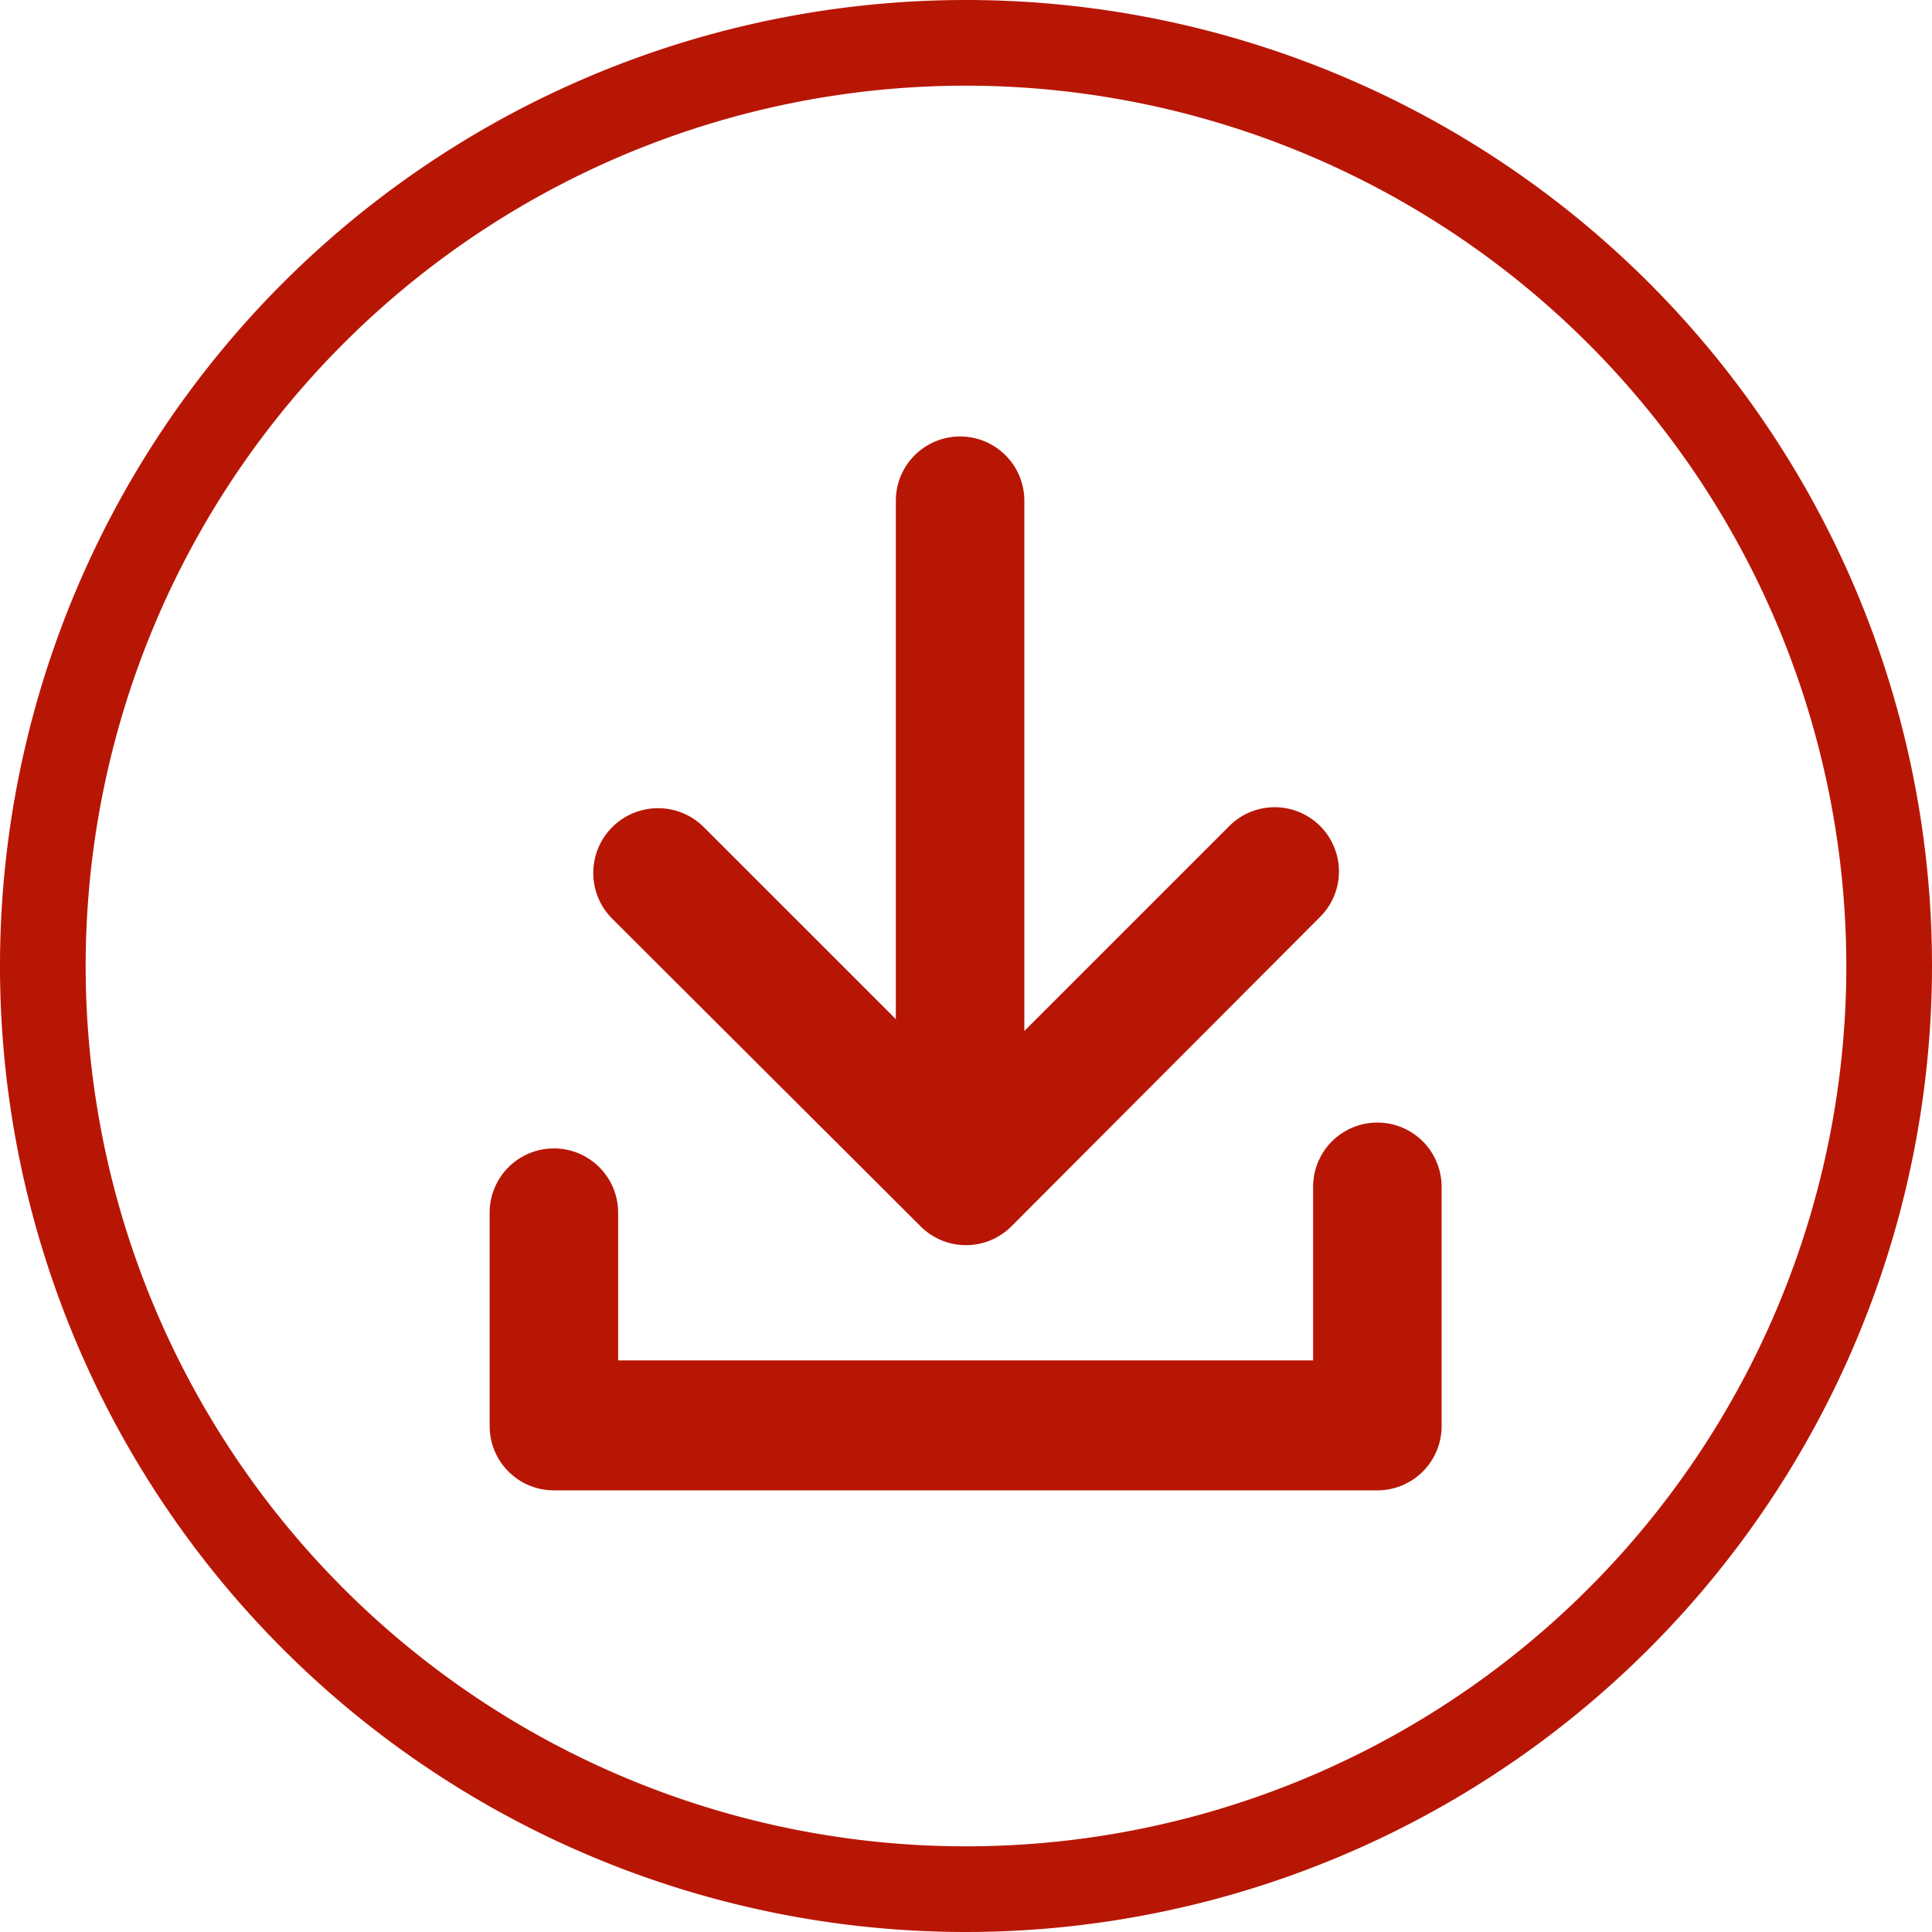
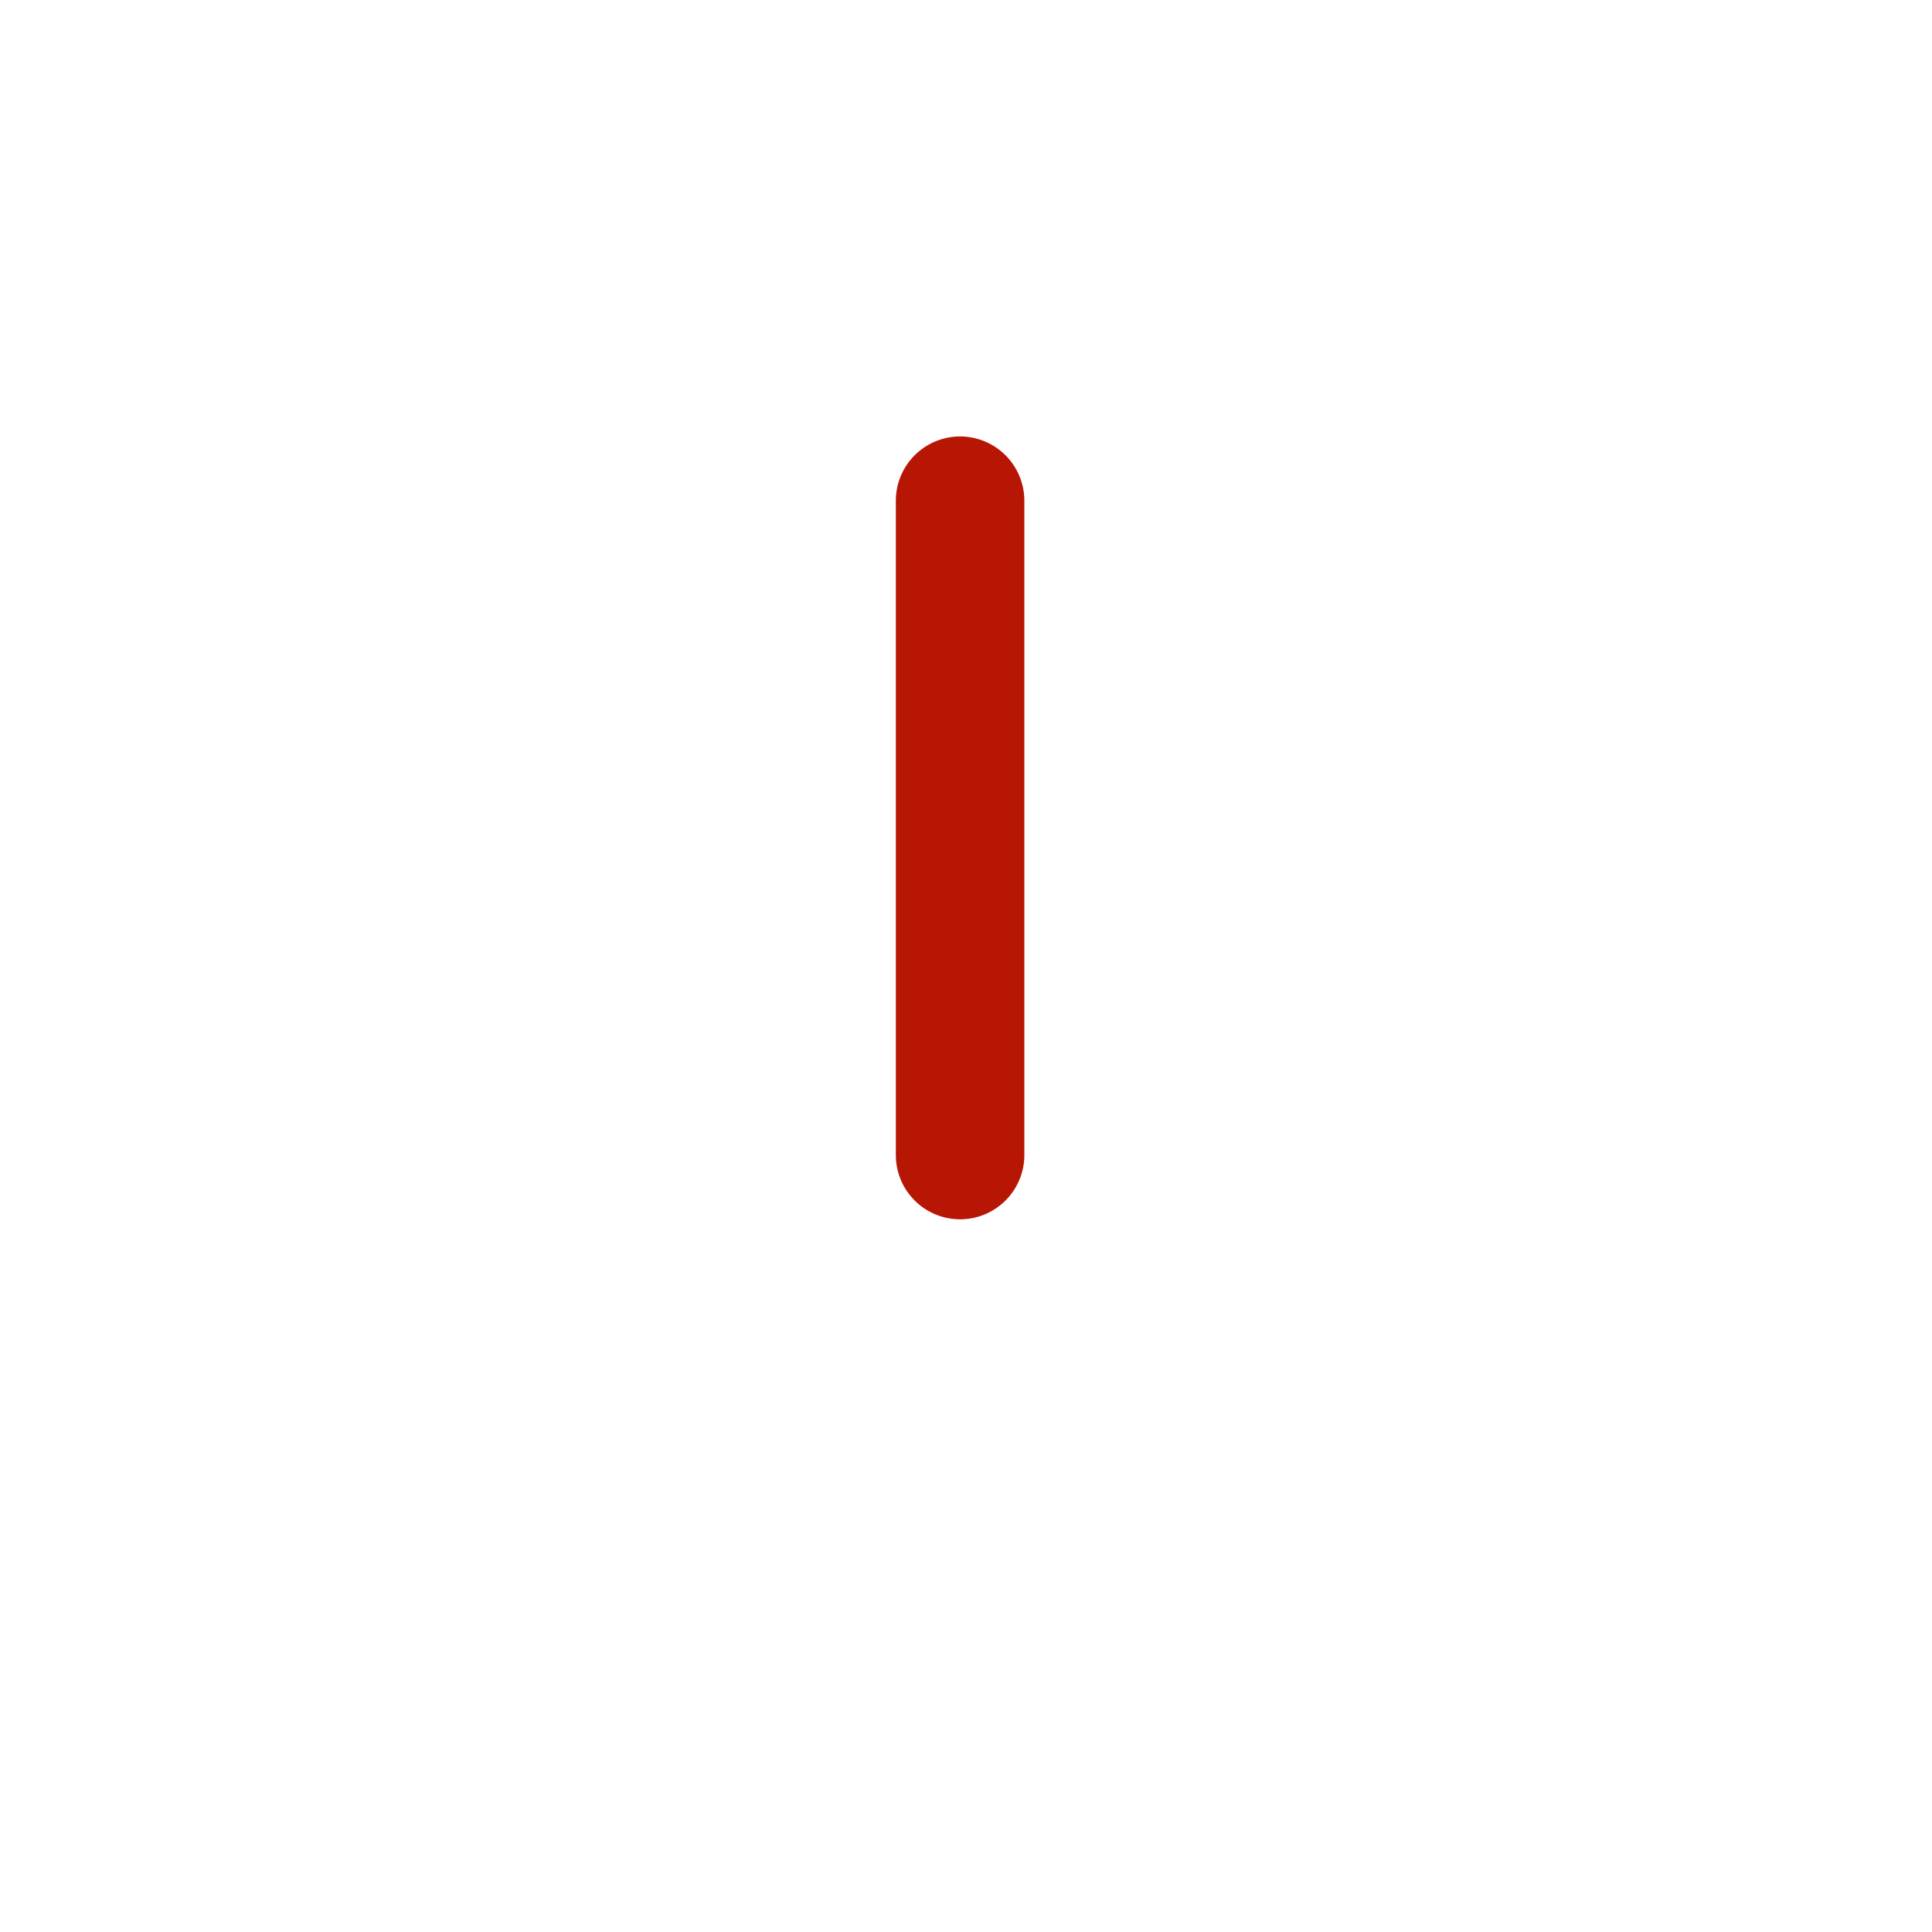
<svg xmlns="http://www.w3.org/2000/svg" viewBox="0 0 26.16 26.16">
  <title>descargar icono</title>
  <g id="aec22a19-95e2-4d77-bfff-b2b0405afaf7" data-name="Capa 2">
    <g id="0ce06926-bfee-4f65-a5ba-86402f67c742" data-name="Content">
-       <path d="M13.08,26.16A13.08,13.08,0,1,1,26.16,13.08,13.09,13.09,0,0,1,13.08,26.16Zm0-25A11.92,11.92,0,1,0,25,13.08,11.93,11.93,0,0,0,13.08,1.16Z" fill="#b81605" />
-       <path d="M13.08,16.86a.87.87,0,0,1-.62-.26L8.29,12.44A.87.87,0,0,1,9.53,11.2l3.55,3.55,3.55-3.55a.87.87,0,1,1,1.23,1.23L13.7,16.6A.87.87,0,0,1,13.08,16.86Z" fill="#b81605" />
      <path d="M13,16.51a.87.87,0,0,1-.87-.87V6.78a.87.87,0,0,1,1.74,0v8.86A.87.87,0,0,1,13,16.51Z" fill="#b81605" />
-       <path d="M18.66,20.18H7.5a.87.87,0,0,1-.87-.87V16.42a.87.87,0,0,1,1.74,0v2h9.41V16.07a.87.87,0,0,1,1.74,0v3.23A.87.87,0,0,1,18.66,20.18Z" fill="#b81605" />
    </g>
  </g>
</svg>